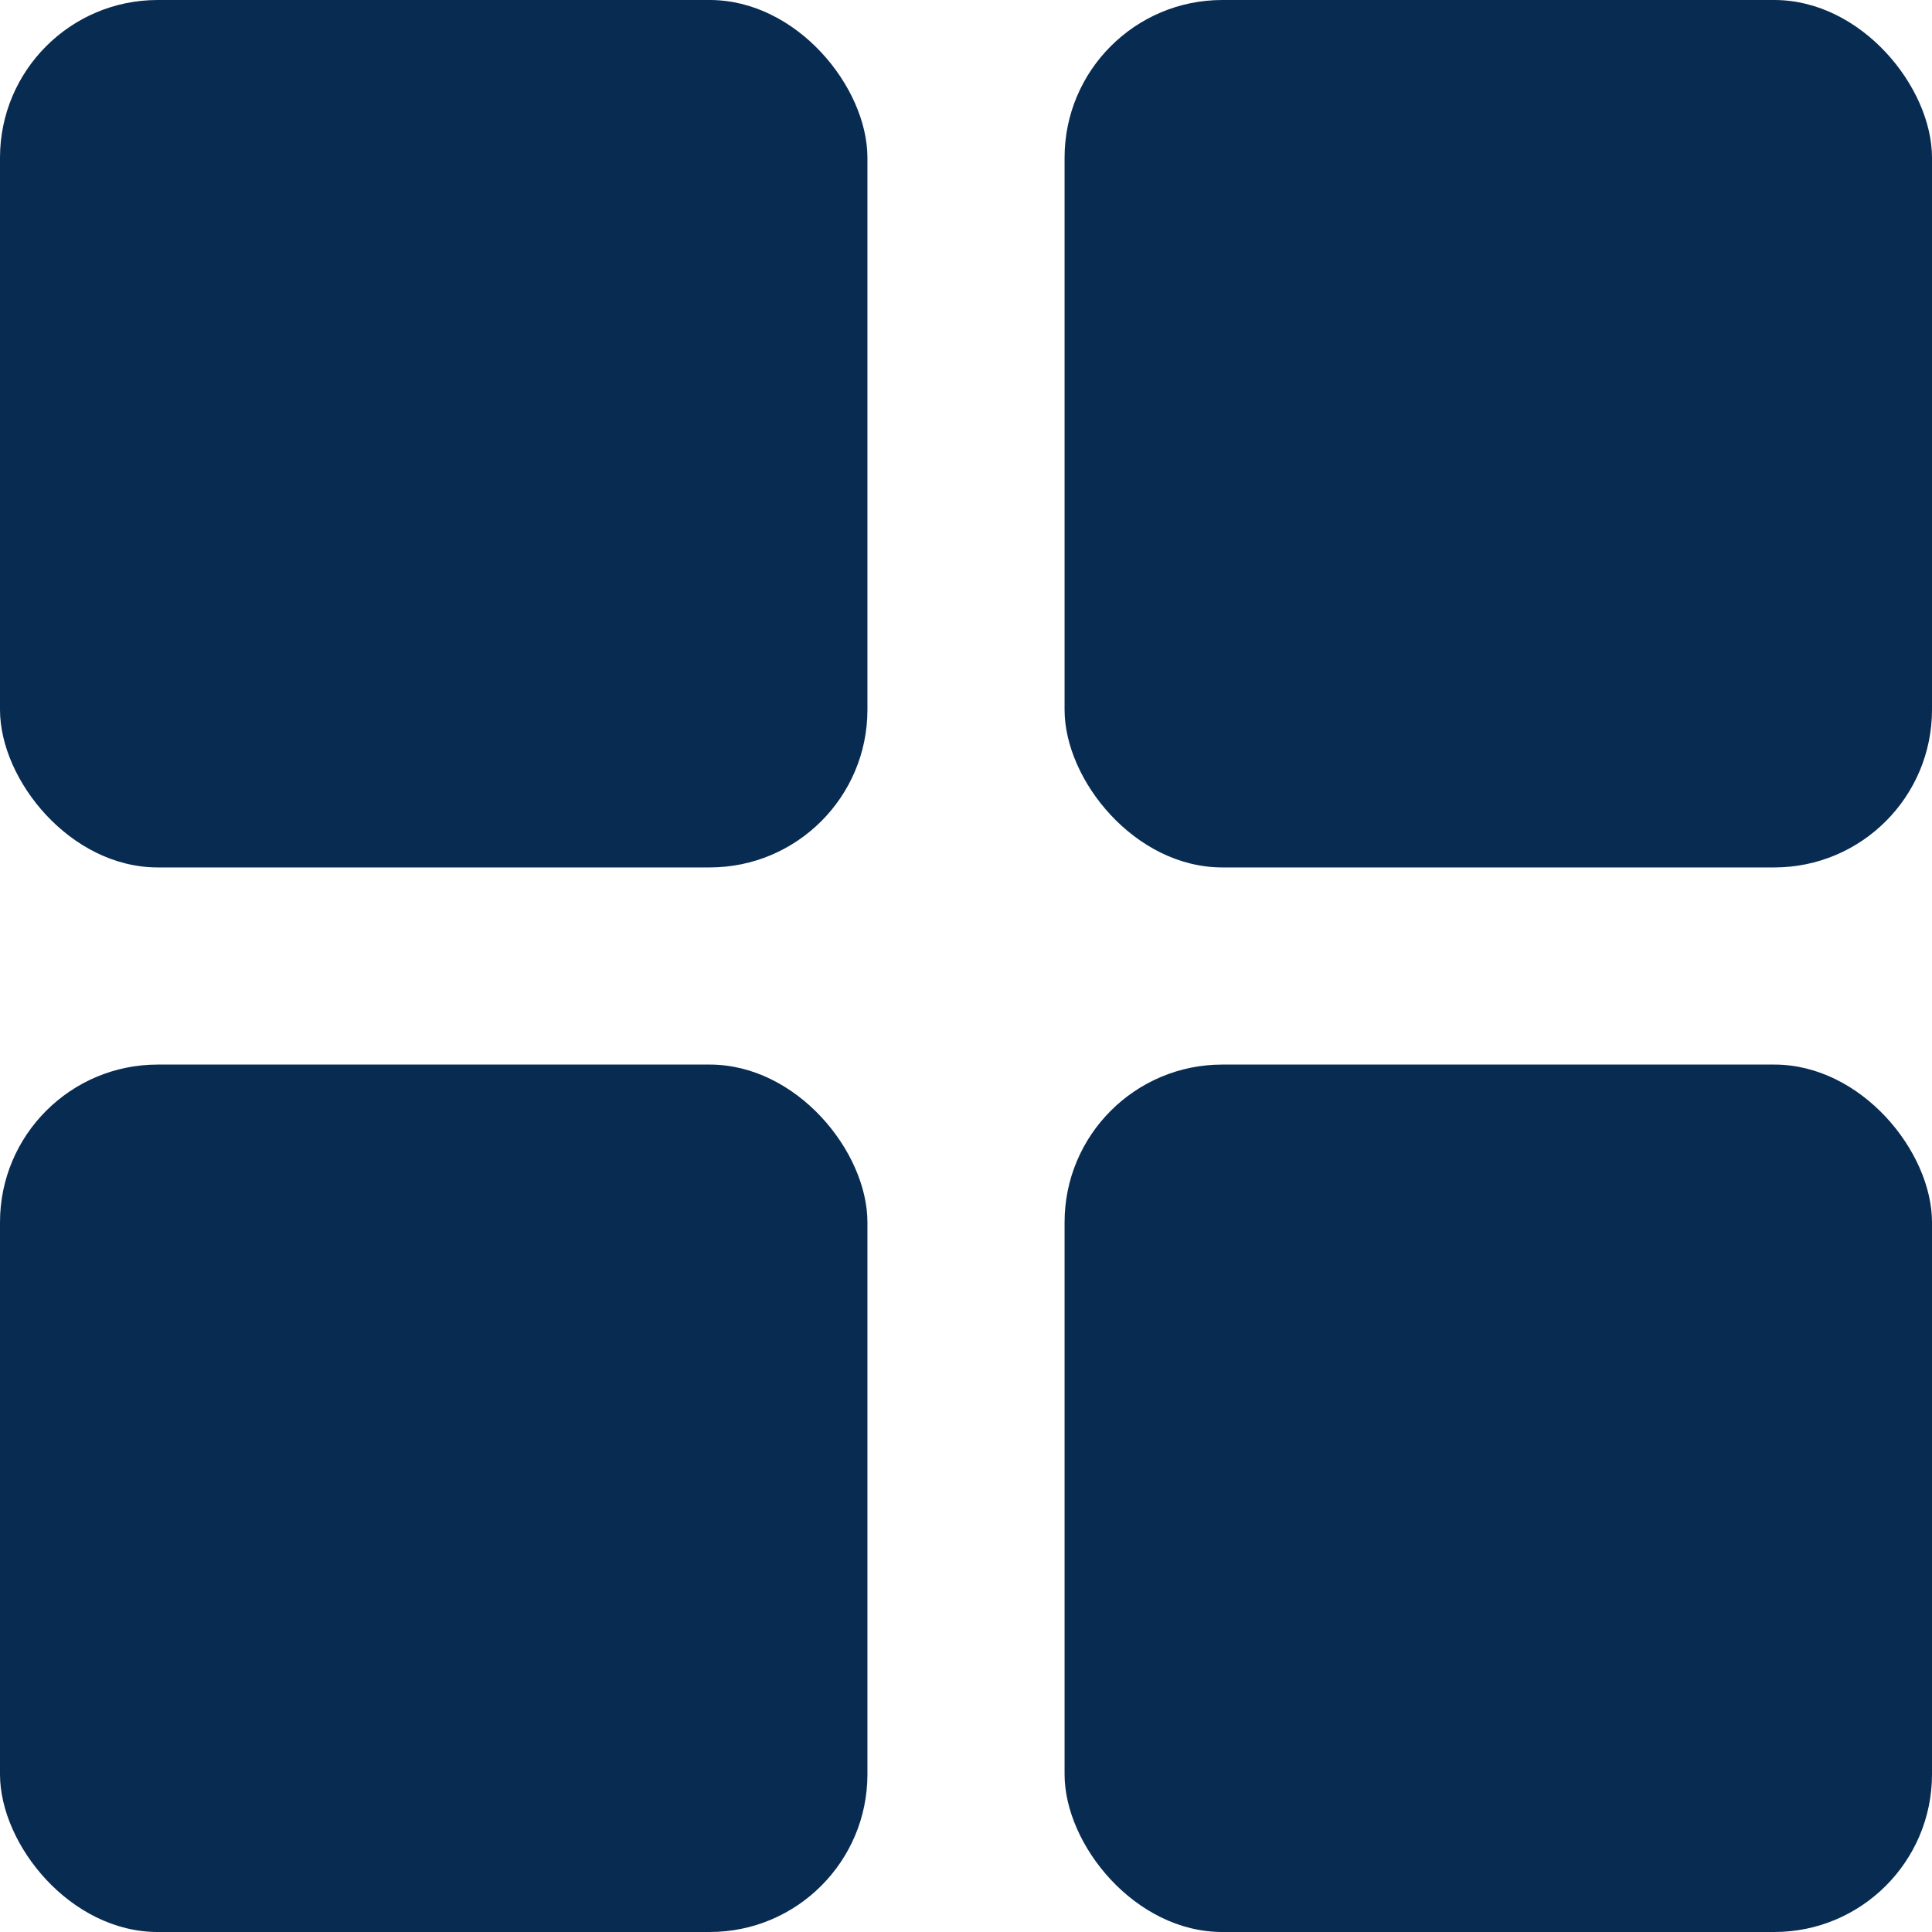
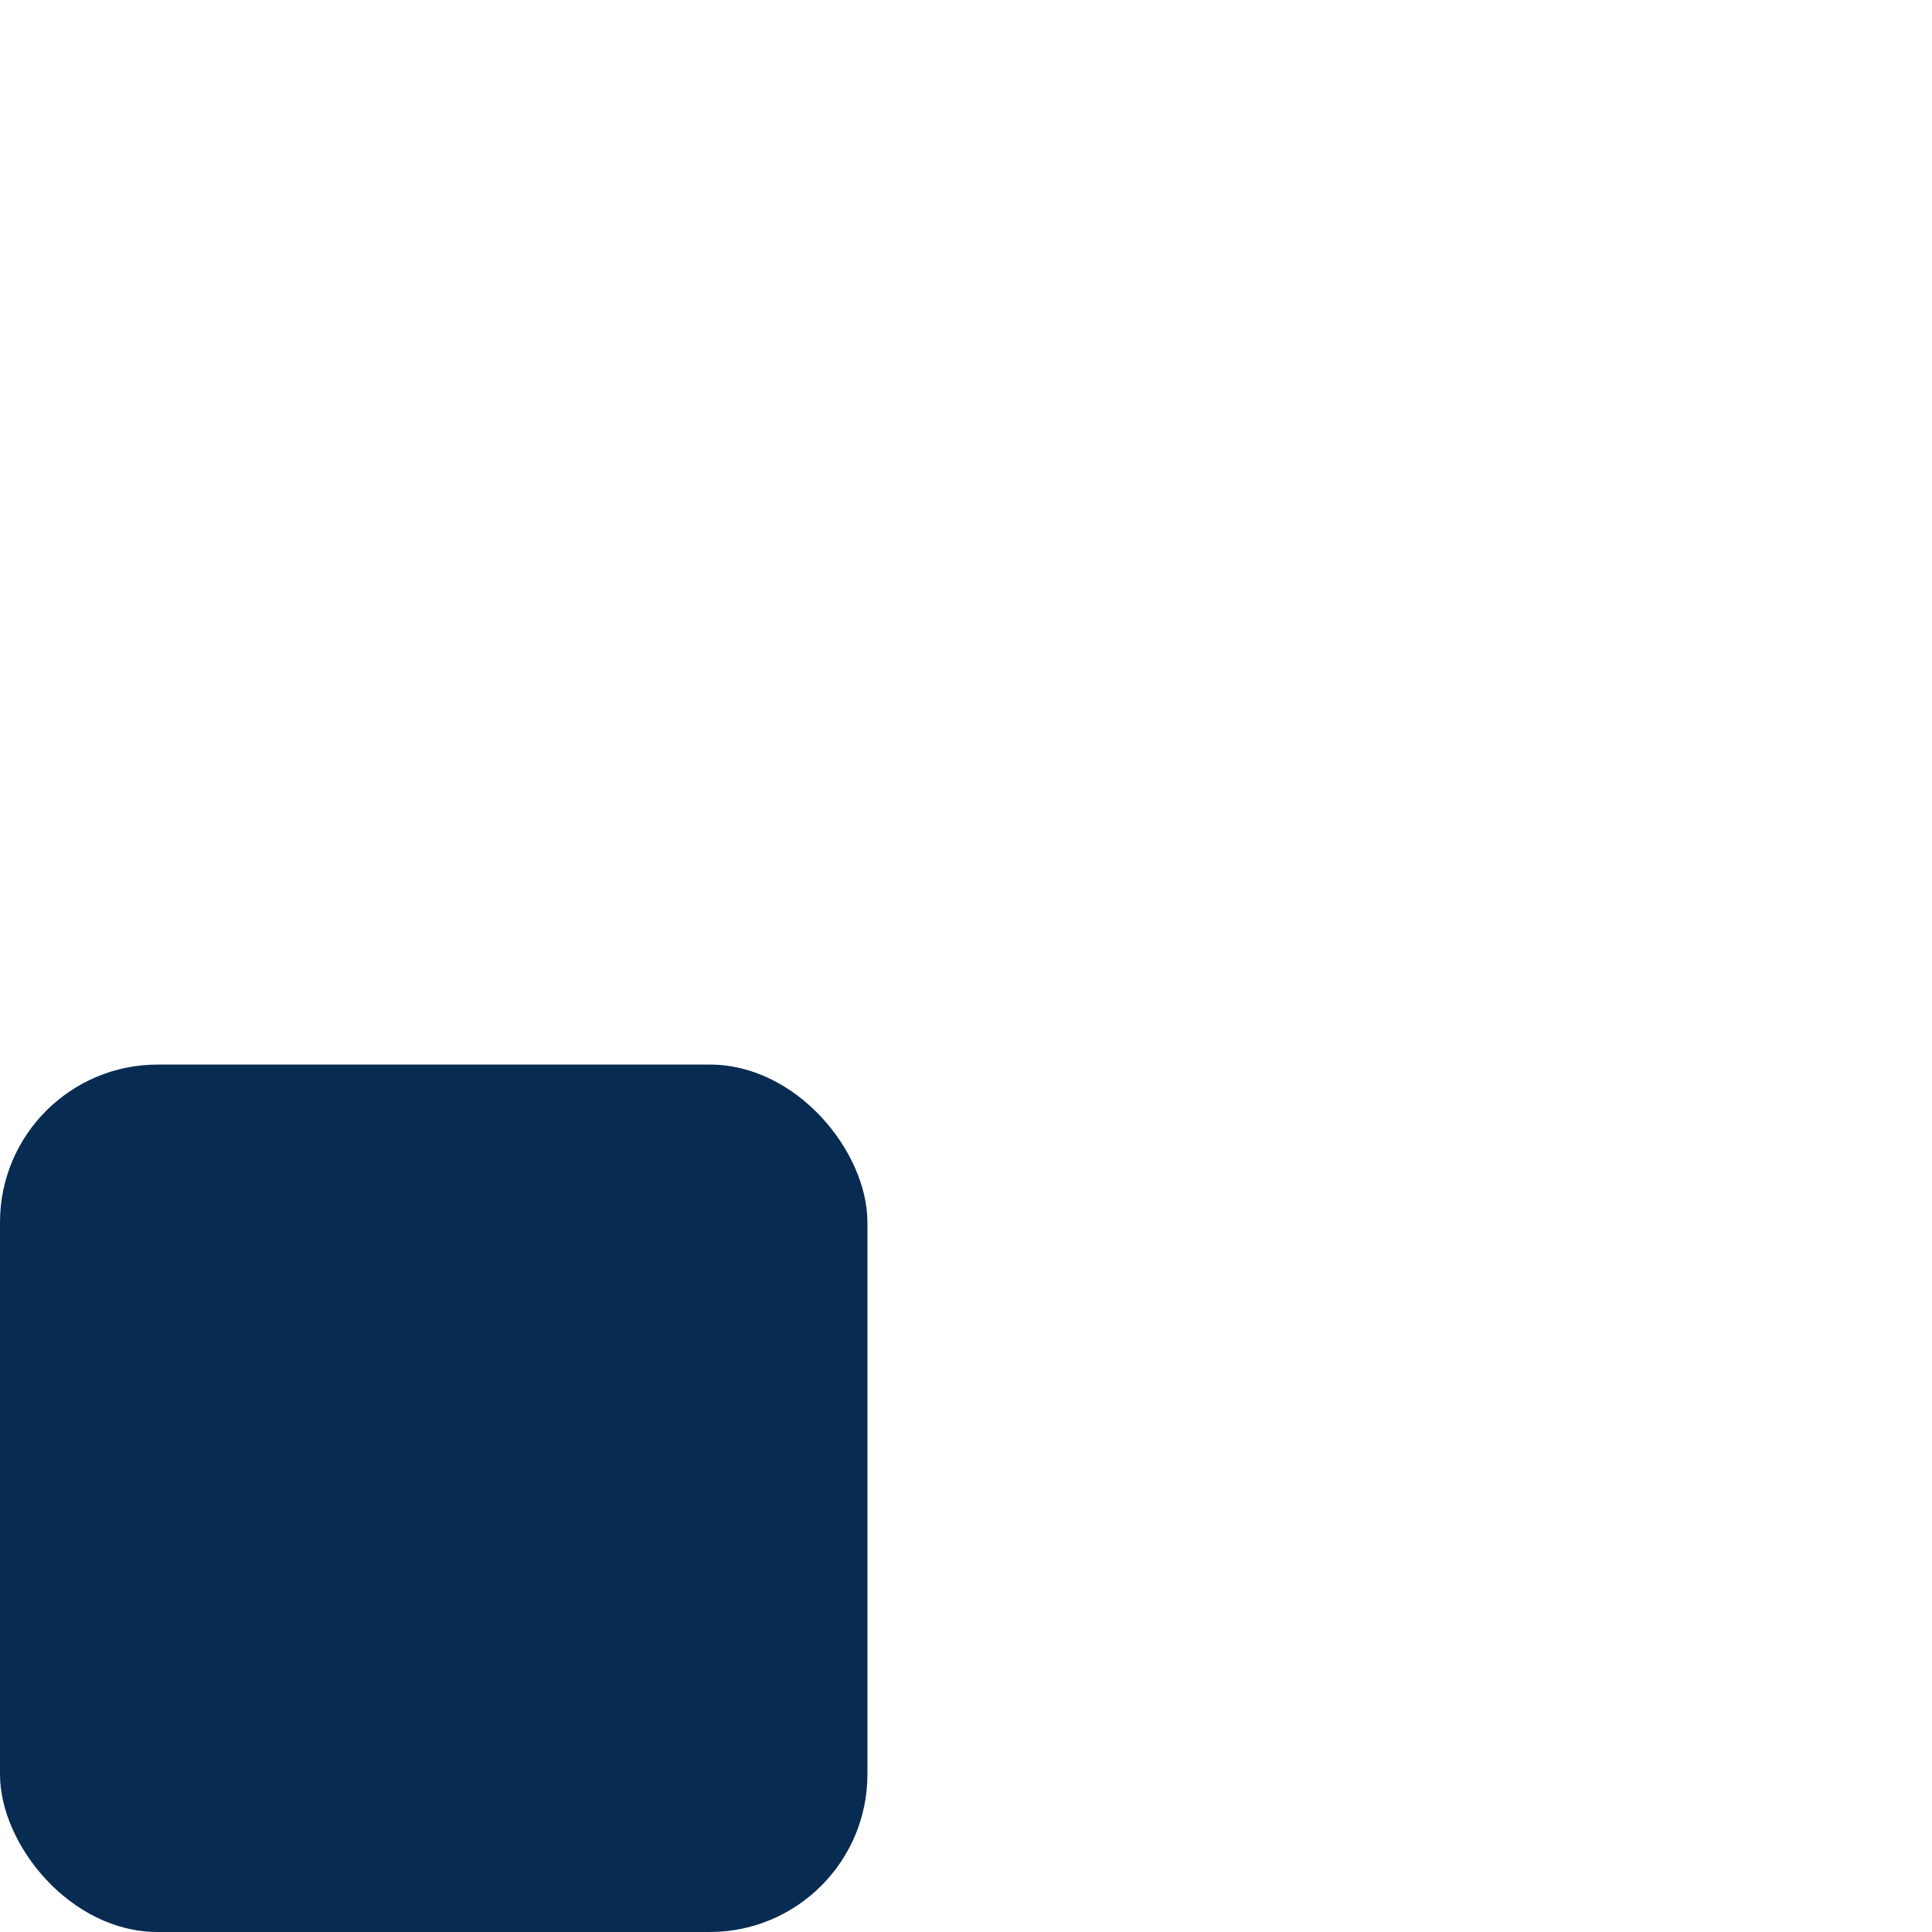
<svg xmlns="http://www.w3.org/2000/svg" width="49" height="49" viewBox="0 0 49 49" fill="none">
-   <rect width="22" height="22" rx="4" fill="#082B52" />
-   <rect x="27" width="22" height="22" rx="4" fill="#082B52" />
-   <rect x="27" y="27" width="22" height="22" rx="4" fill="#082B52" />
  <rect y="27" width="22" height="22" rx="4" fill="#082B52" />
</svg>